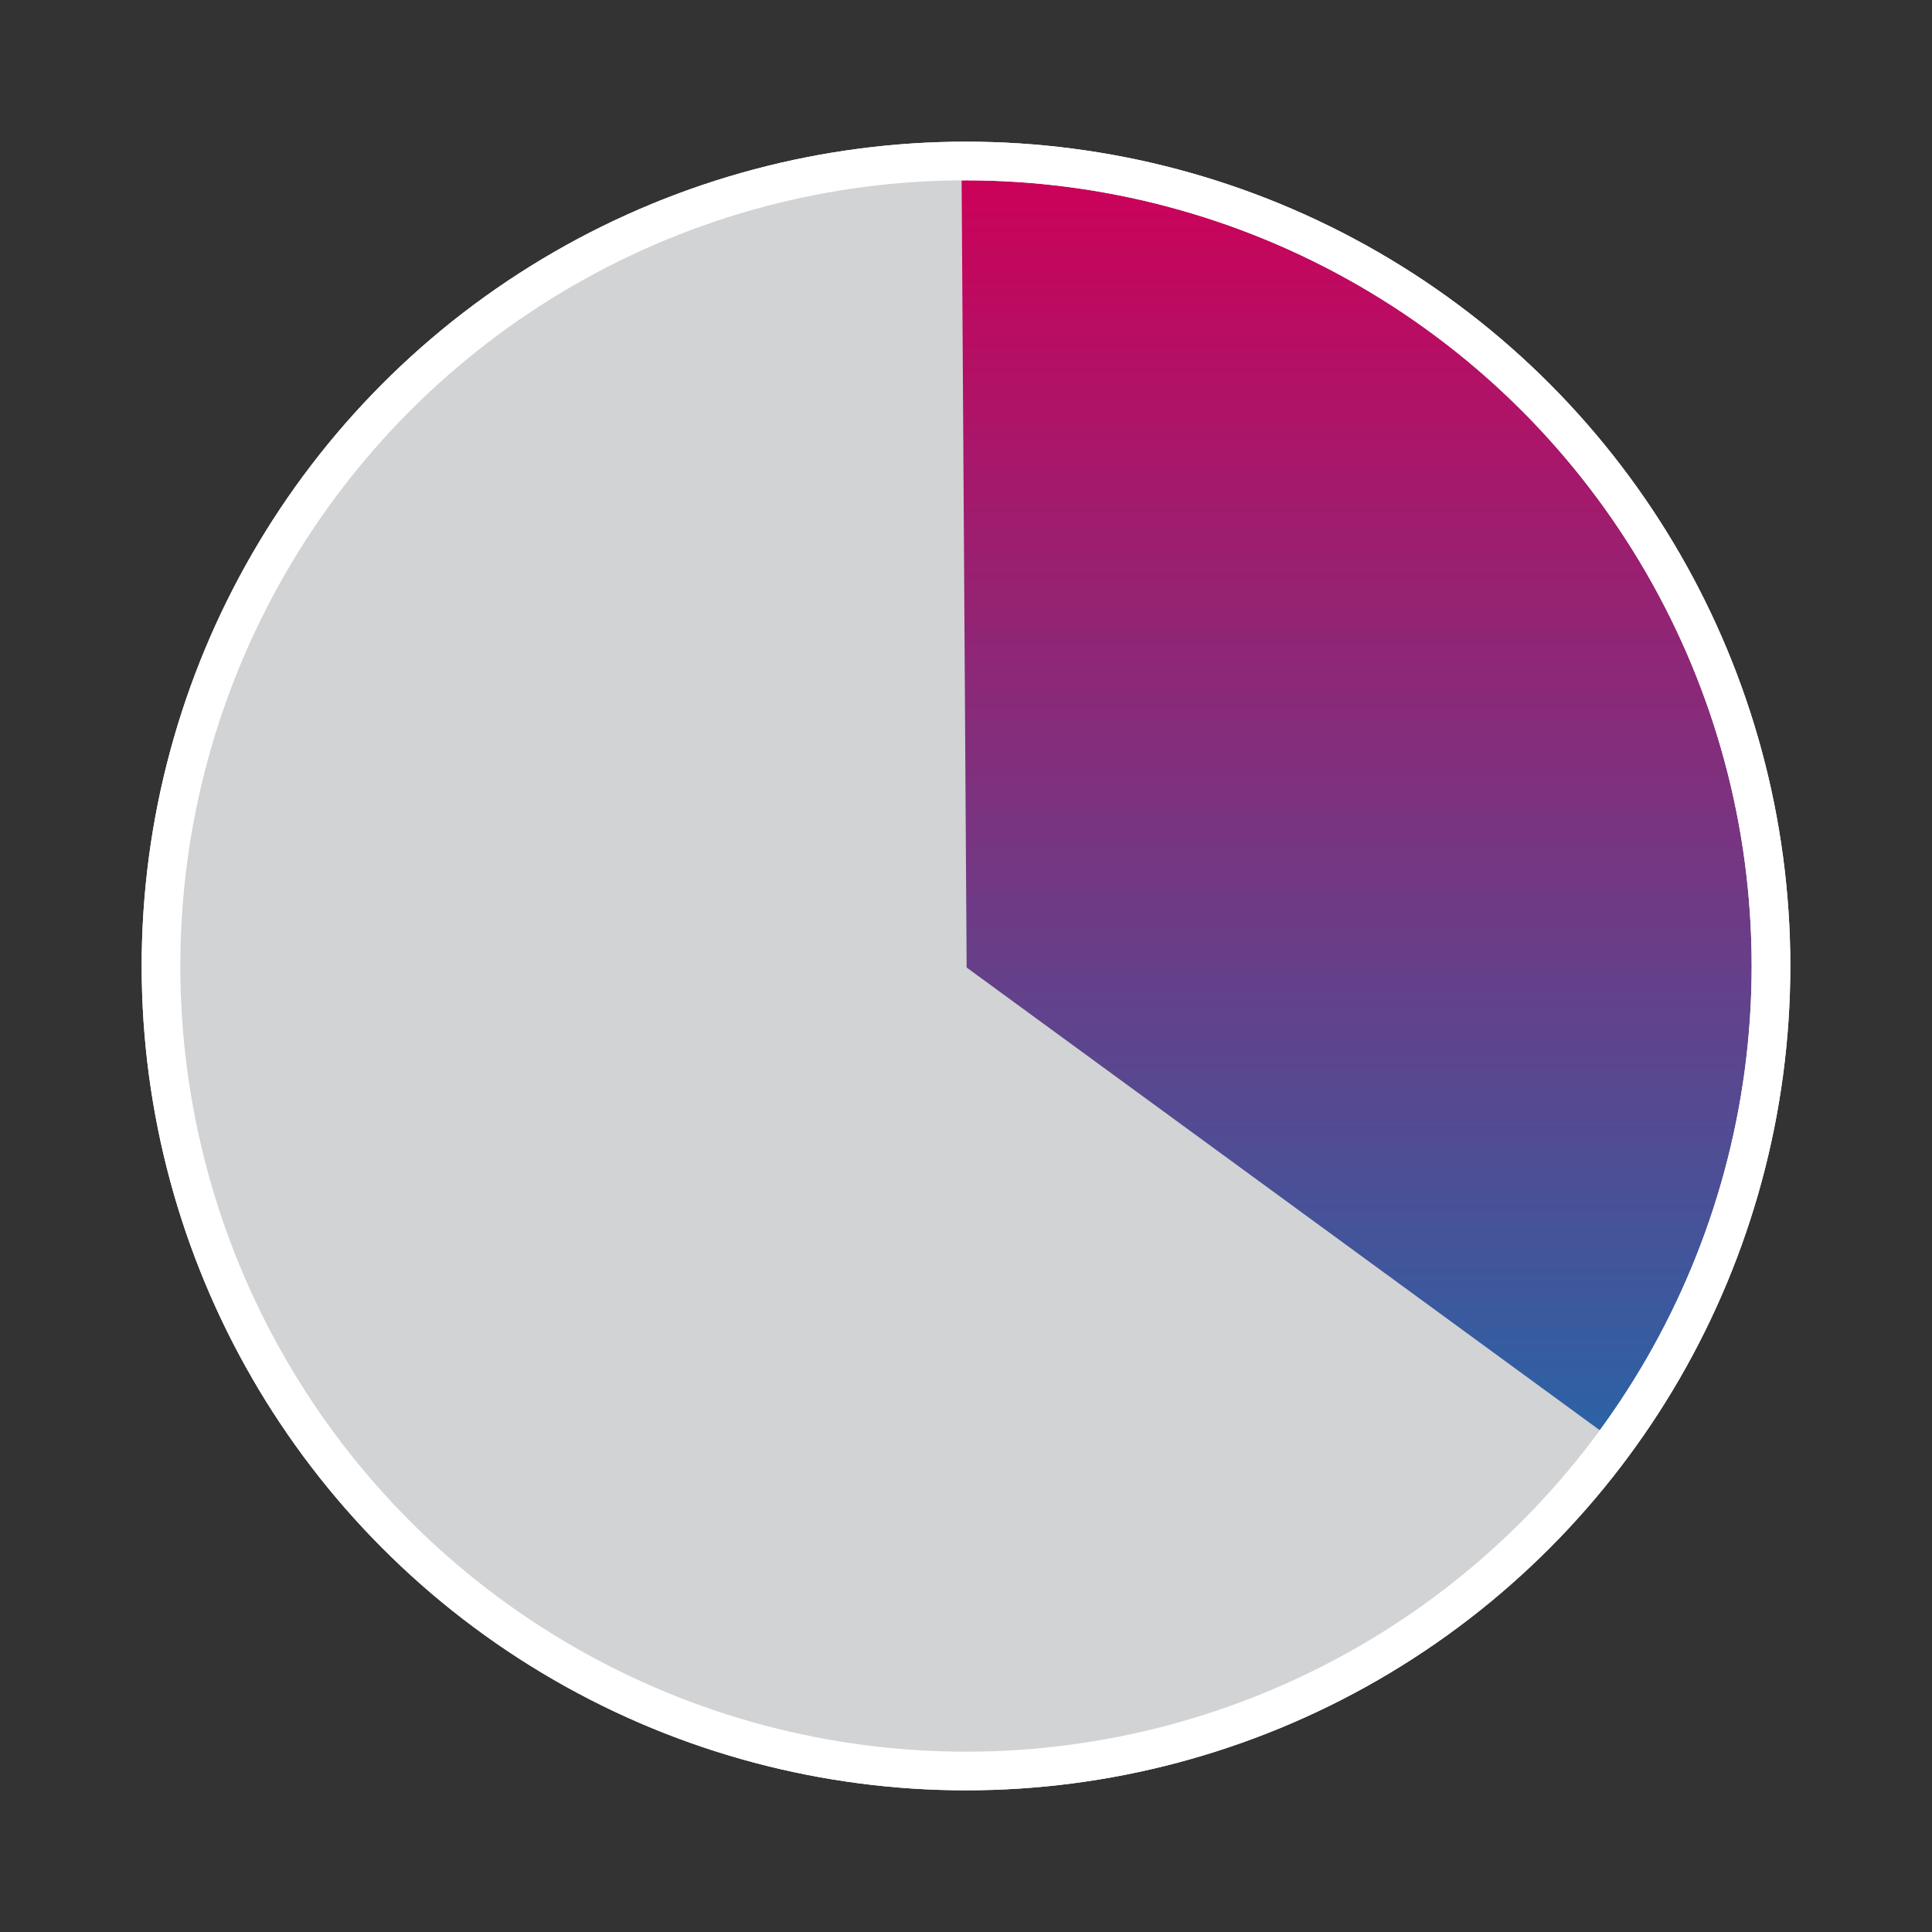
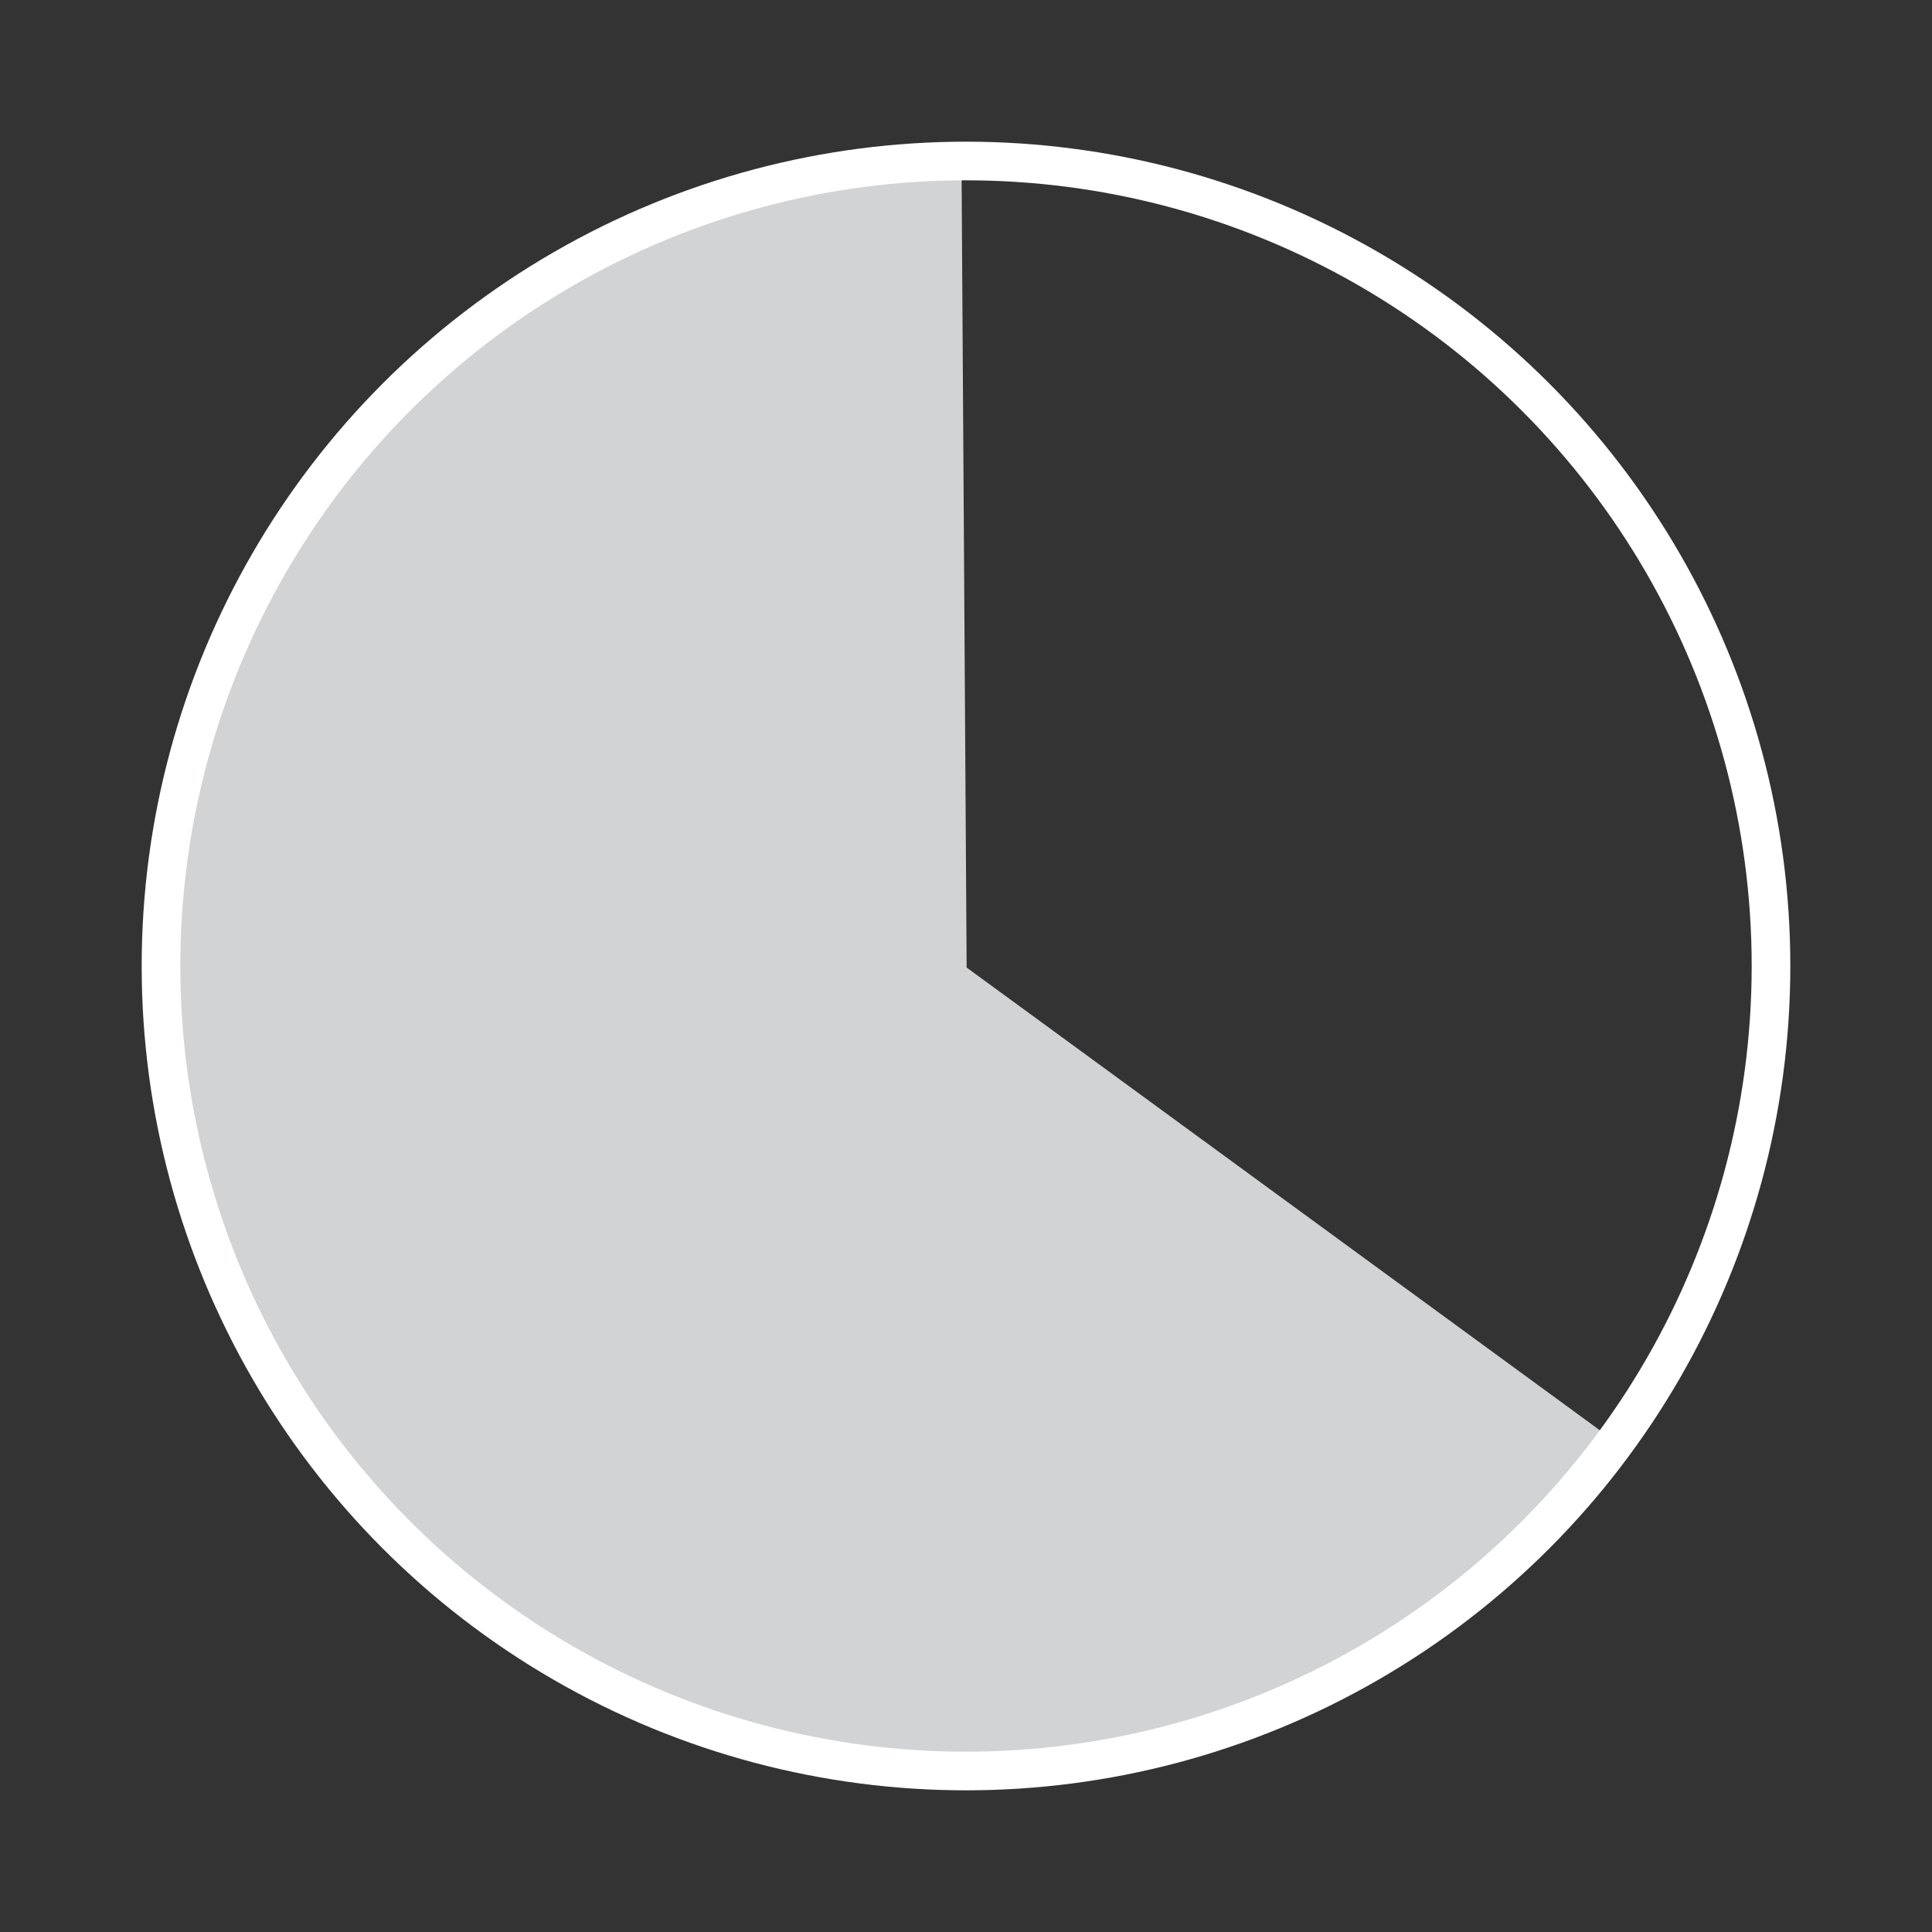
<svg xmlns="http://www.w3.org/2000/svg" id="Layer_1630f5470d5ad7" viewBox="0 0 300 300" aria-hidden="true" width="300px" height="300px">
  <rect x="0" y="0" width="300" height="300" fill="#333333" stroke="none" />
  <defs>
    <linearGradient class="cerosgradient" data-cerosgradient="true" id="CerosGradient_id7b23e7acc" gradientUnits="userSpaceOnUse" x1="50%" y1="100%" x2="50%" y2="0%">
      <stop offset="0%" stop-color="#d1d1d1" />
      <stop offset="100%" stop-color="#d1d1d1" />
    </linearGradient>
    <style>.cls-1-630f5470d5ad7{fill:none;}.cls-1-630f5470d5ad7,.cls-2-630f5470d5ad7{stroke:#fff;stroke-miterlimit:10;stroke-width:6px;}.cls-3-630f5470d5ad7{clip-path:url(#clippath630f5470d5ad7);}.cls-4-630f5470d5ad7{fill:#d2d3d4;}.cls-2-630f5470d5ad7{fill:url(#linear-gradient630f5470d5ad7);}</style>
    <linearGradient id="linear-gradient630f5470d5ad7" x1="150" y1="275" x2="150" y2="25" gradientUnits="userSpaceOnUse">
      <stop offset="0" stop-color="#007dba" />
      <stop offset="1" stop-color="#ce0058" />
    </linearGradient>
    <clipPath id="clippath630f5470d5ad7">
      <circle class="cls-1-630f5470d5ad7" cx="150" cy="150" r="125" />
    </clipPath>
  </defs>
-   <circle class="cls-2-630f5470d5ad7" cx="150" cy="150" r="125" />
  <g>
    <g class="cls-3-630f5470d5ad7">
      <polygon class="cls-4-630f5470d5ad7" points="149.26 18.46 150.1 150.24 325.12 278.14 231.97 275.66 64.25 281.78 7.21 160.91 56.6 19.79 139.07 14.92 149.26 18.46" />
    </g>
    <circle class="cls-1-630f5470d5ad7" cx="150" cy="150" r="125" />
  </g>
</svg>